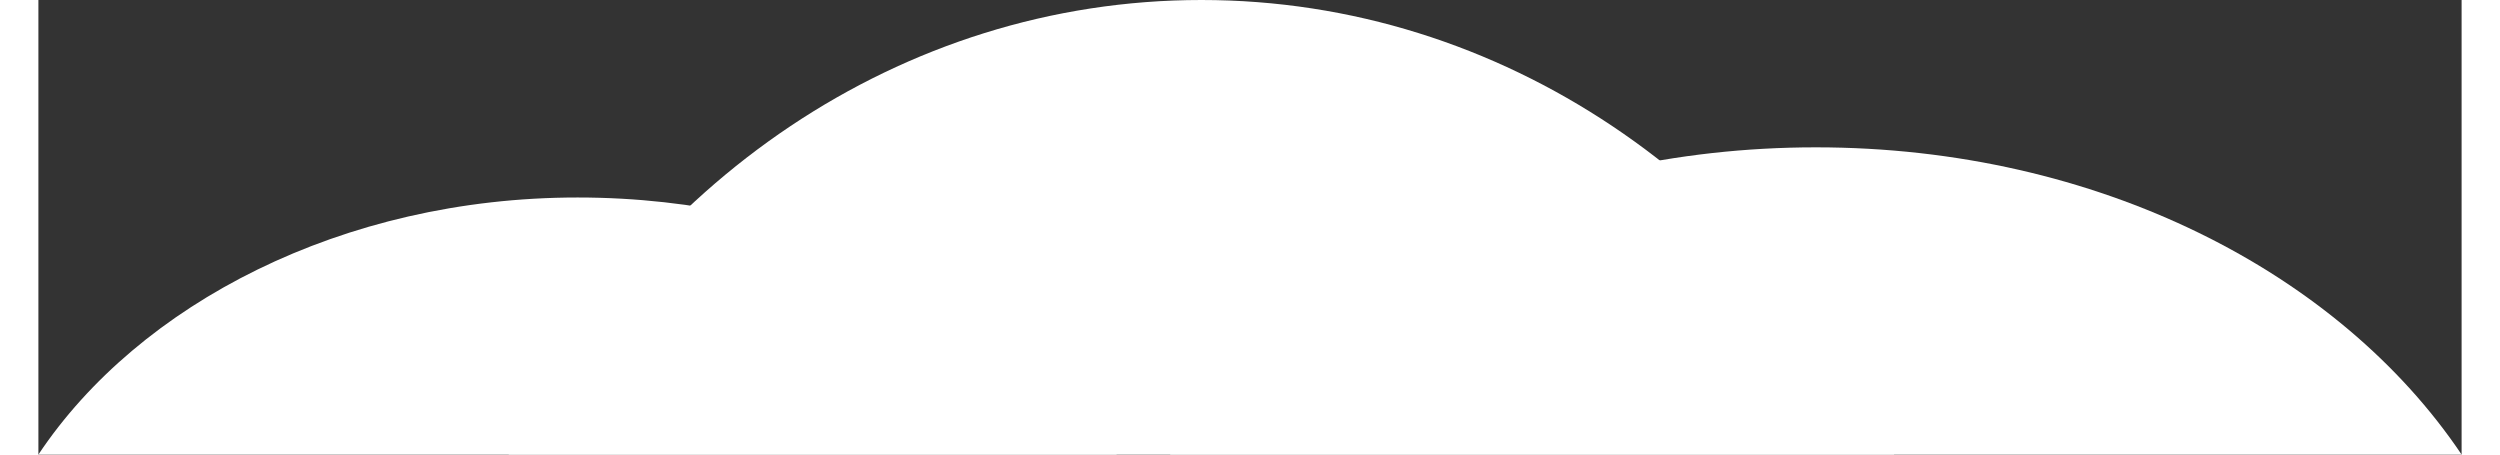
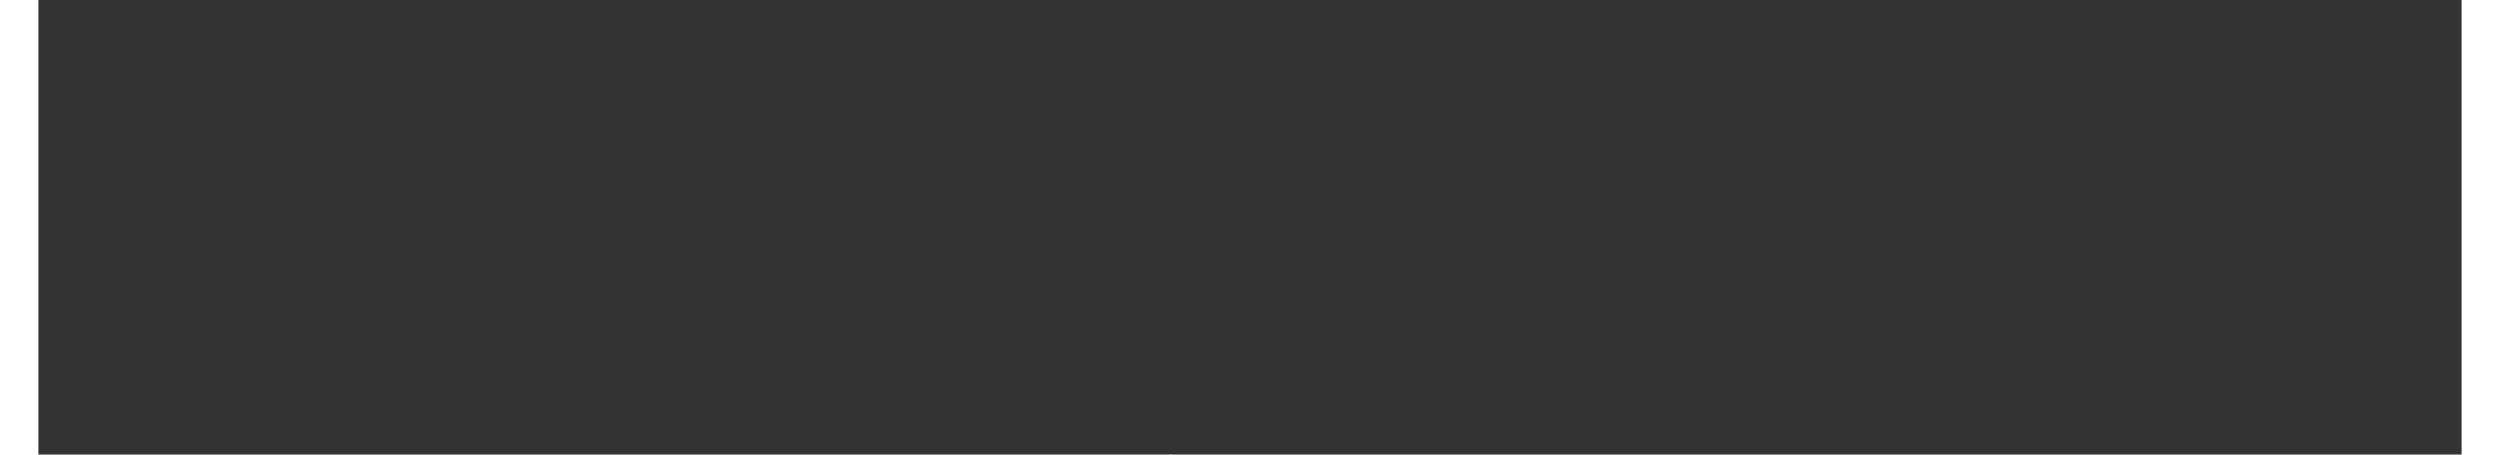
<svg xmlns="http://www.w3.org/2000/svg" version="1.1" x="0px" y="0px" width="77px" height="14px" viewBox="0 0 77.3 14.5" style="overflow:visible;enable-background:new 0 0 77.3 14.5;" xml:space="preserve" aria-hidden="true">
  <rect x="0" y="0" width="77.3" height="14.5" fill="#333333" stroke="none" />
  <style type="text/css">
	.st0-63313fb551374{fill:#FFFFFF;}
</style>
  <defs>
    <linearGradient class="cerosgradient" data-cerosgradient="true" id="CerosGradient_id969a7316a" gradientUnits="userSpaceOnUse" x1="50%" y1="100%" x2="50%" y2="0%">
      <stop offset="0%" stop-color="#d1d1d1" />
      <stop offset="100%" stop-color="#d1d1d1" />
    </linearGradient>
    <linearGradient />
  </defs>
  <g>
-     <path class="st0-63313fb551374" d="M36.1,14.5c3.8-5.8,11.6-9.8,20.6-9.8s16.7,4,20.6,9.8H36.1z" />
-     <path class="st0-63313fb551374" d="M0,14.5c3.2-4.8,9.7-8.2,17.2-8.2c7.5,0,14,3.3,17.2,8.2H0z" />
-     <path class="st0-63313fb551374" d="M15,14.5C19.1,5.9,27.5,0,37.1,0s18,5.9,22.1,14.5H15z" />
+     <path class="st0-63313fb551374" d="M36.1,14.5s16.7,4,20.6,9.8H36.1z" />
  </g>
</svg>